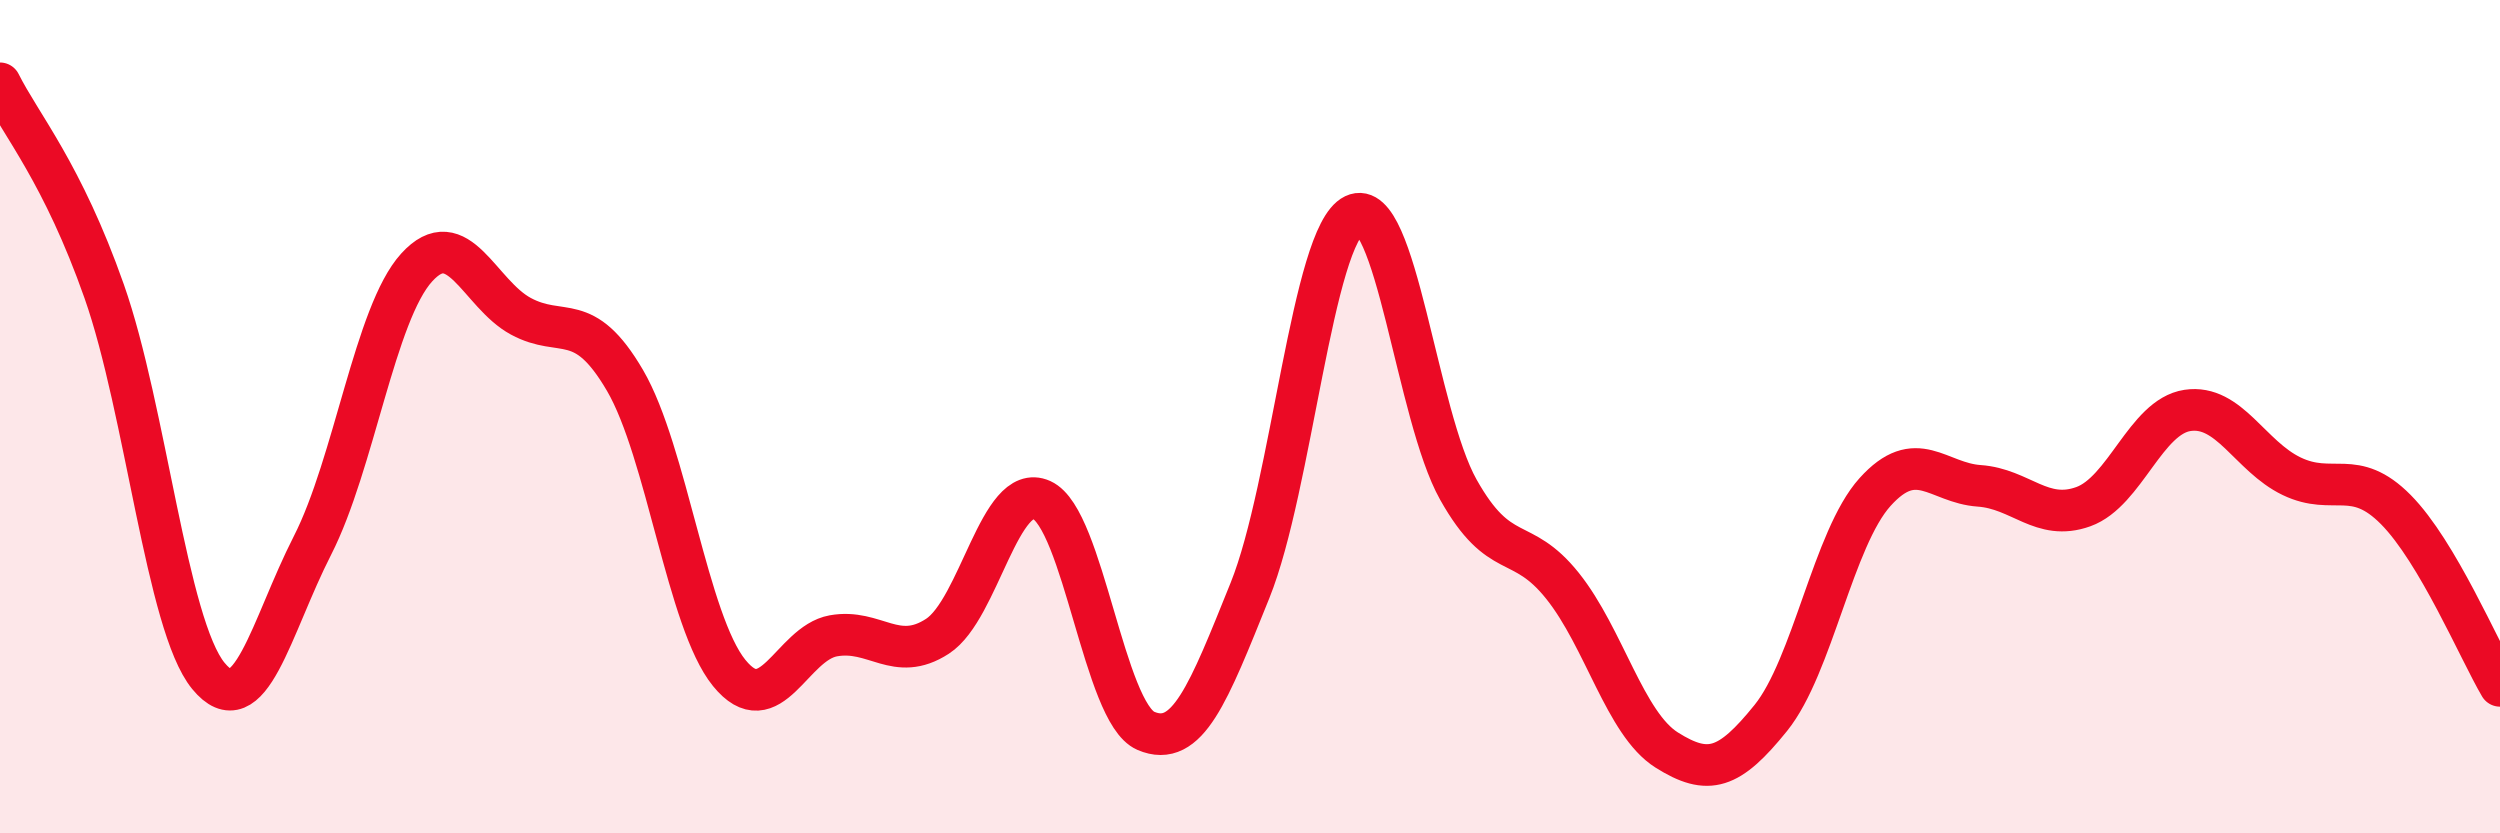
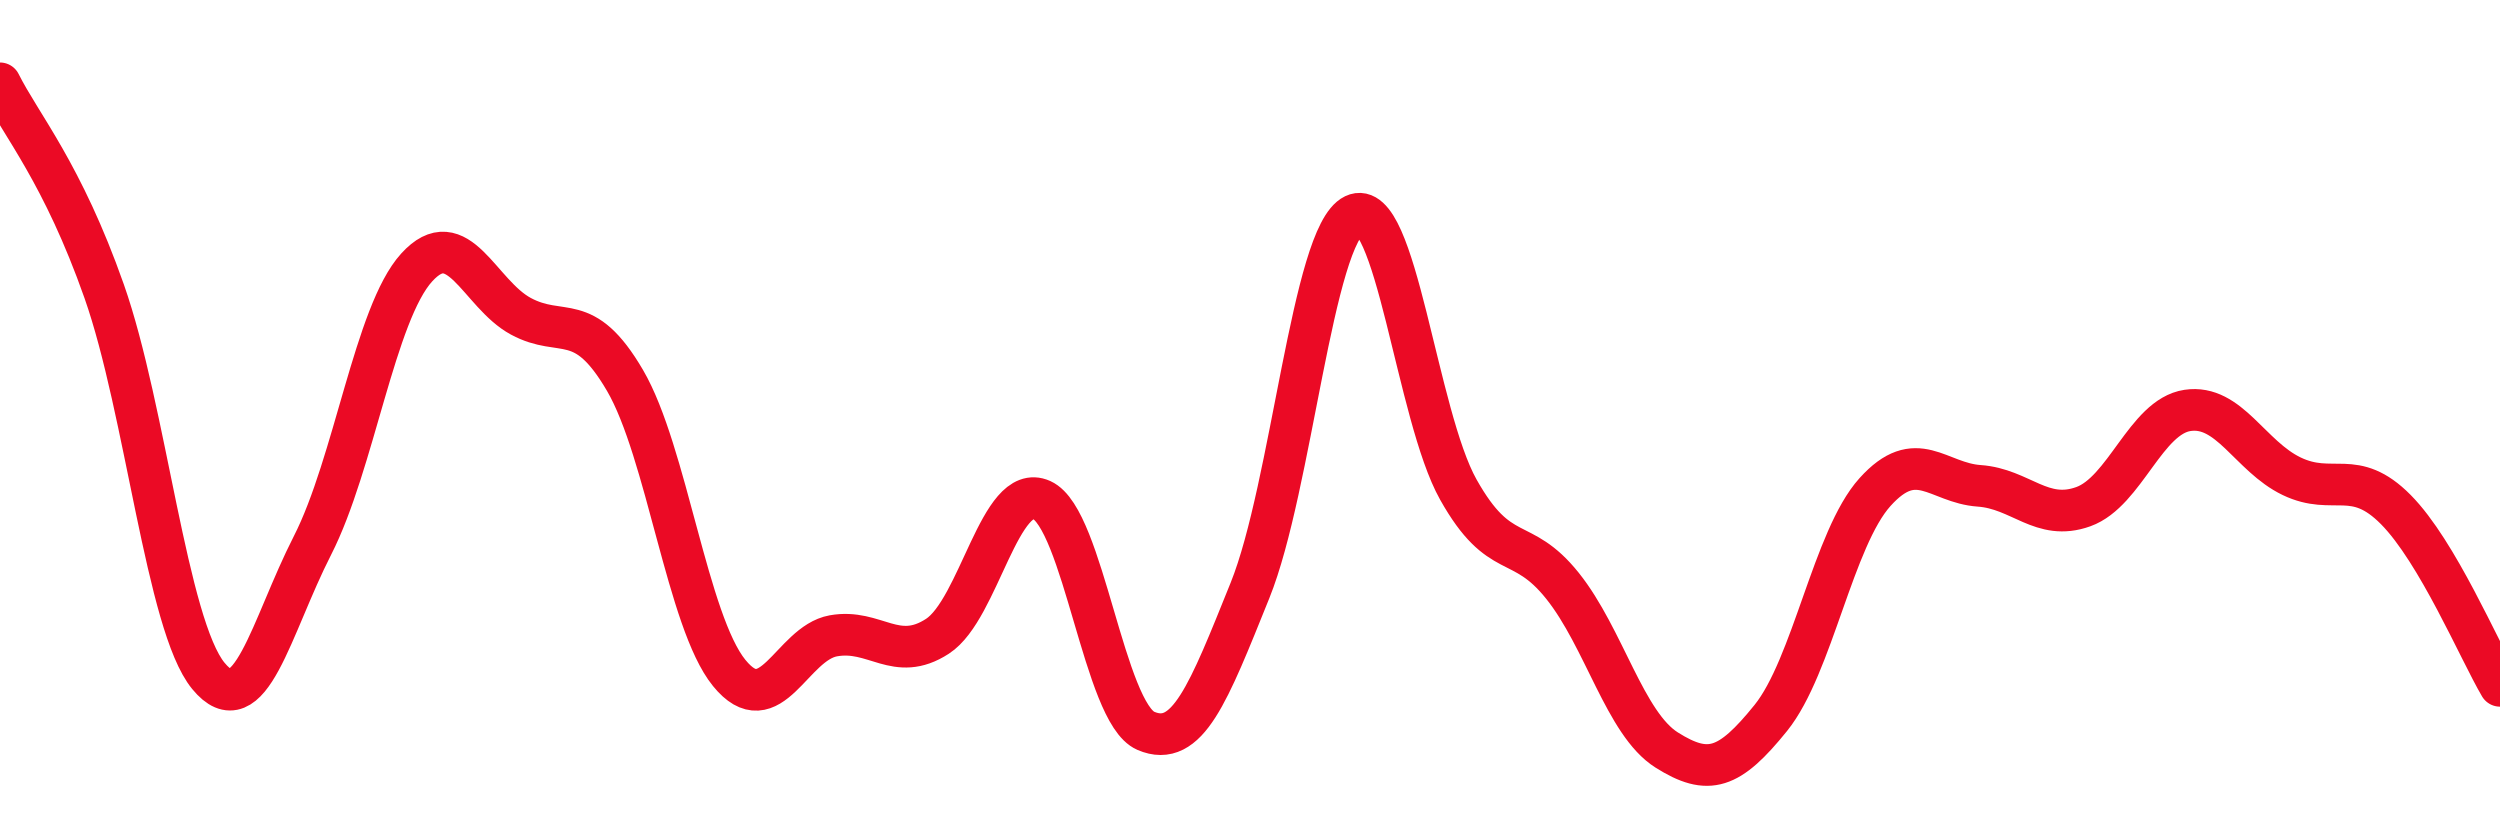
<svg xmlns="http://www.w3.org/2000/svg" width="60" height="20" viewBox="0 0 60 20">
-   <path d="M 0,2 C 0.5,3 1.5,4.15 2.5,6.99 C 3.5,9.83 4,15 5,16.22 C 6,17.44 6.5,15.05 7.5,13.09 C 8.5,11.13 9,7.52 10,6.42 C 11,5.32 11.5,7.05 12.5,7.59 C 13.5,8.13 14,7.42 15,9.13 C 16,10.84 16.5,14.92 17.5,16.15 C 18.5,17.38 19,15.44 20,15.26 C 21,15.08 21.5,15.92 22.5,15.27 C 23.5,14.62 24,11.55 25,12 C 26,12.45 26.5,17.11 27.5,17.54 C 28.5,17.97 29,16.65 30,14.17 C 31,11.69 31.5,5.64 32.5,5.16 C 33.5,4.68 34,9.97 35,11.75 C 36,13.53 36.5,12.81 37.5,14.06 C 38.5,15.31 39,17.37 40,18 C 41,18.63 41.5,18.47 42.5,17.23 C 43.5,15.99 44,12.92 45,11.81 C 46,10.7 46.5,11.59 47.5,11.66 C 48.5,11.73 49,12.52 50,12.16 C 51,11.8 51.5,10 52.5,9.85 C 53.5,9.7 54,10.95 55,11.43 C 56,11.91 56.5,11.22 57.5,12.23 C 58.5,13.24 59.5,15.61 60,16.46L60 20L0 20Z" fill="#EB0A25" opacity="0.1" stroke-linecap="round" stroke-linejoin="round" />
  <path d="M 0,2 C 0.5,3 1.5,4.15 2.5,6.99 C 3.5,9.83 4,15 5,16.22 C 6,17.44 6.5,15.05 7.5,13.09 C 8.5,11.13 9,7.52 10,6.42 C 11,5.32 11.5,7.05 12.5,7.59 C 13.5,8.13 14,7.42 15,9.13 C 16,10.84 16.5,14.92 17.5,16.15 C 18.5,17.38 19,15.44 20,15.26 C 21,15.08 21.5,15.92 22.5,15.27 C 23.5,14.62 24,11.55 25,12 C 26,12.45 26.5,17.11 27.5,17.54 C 28.5,17.97 29,16.65 30,14.17 C 31,11.69 31.5,5.64 32.5,5.16 C 33.5,4.68 34,9.97 35,11.75 C 36,13.53 36.5,12.81 37.5,14.06 C 38.5,15.31 39,17.37 40,18 C 41,18.63 41.5,18.47 42.5,17.23 C 43.5,15.99 44,12.92 45,11.81 C 46,10.7 46.5,11.59 47.5,11.66 C 48.5,11.73 49,12.52 50,12.16 C 51,11.8 51.5,10 52.5,9.85 C 53.5,9.7 54,10.95 55,11.43 C 56,11.91 56.5,11.22 57.5,12.23 C 58.5,13.24 59.5,15.61 60,16.46" stroke="#EB0A25" stroke-width="1" fill="none" stroke-linecap="round" stroke-linejoin="round" />
</svg>